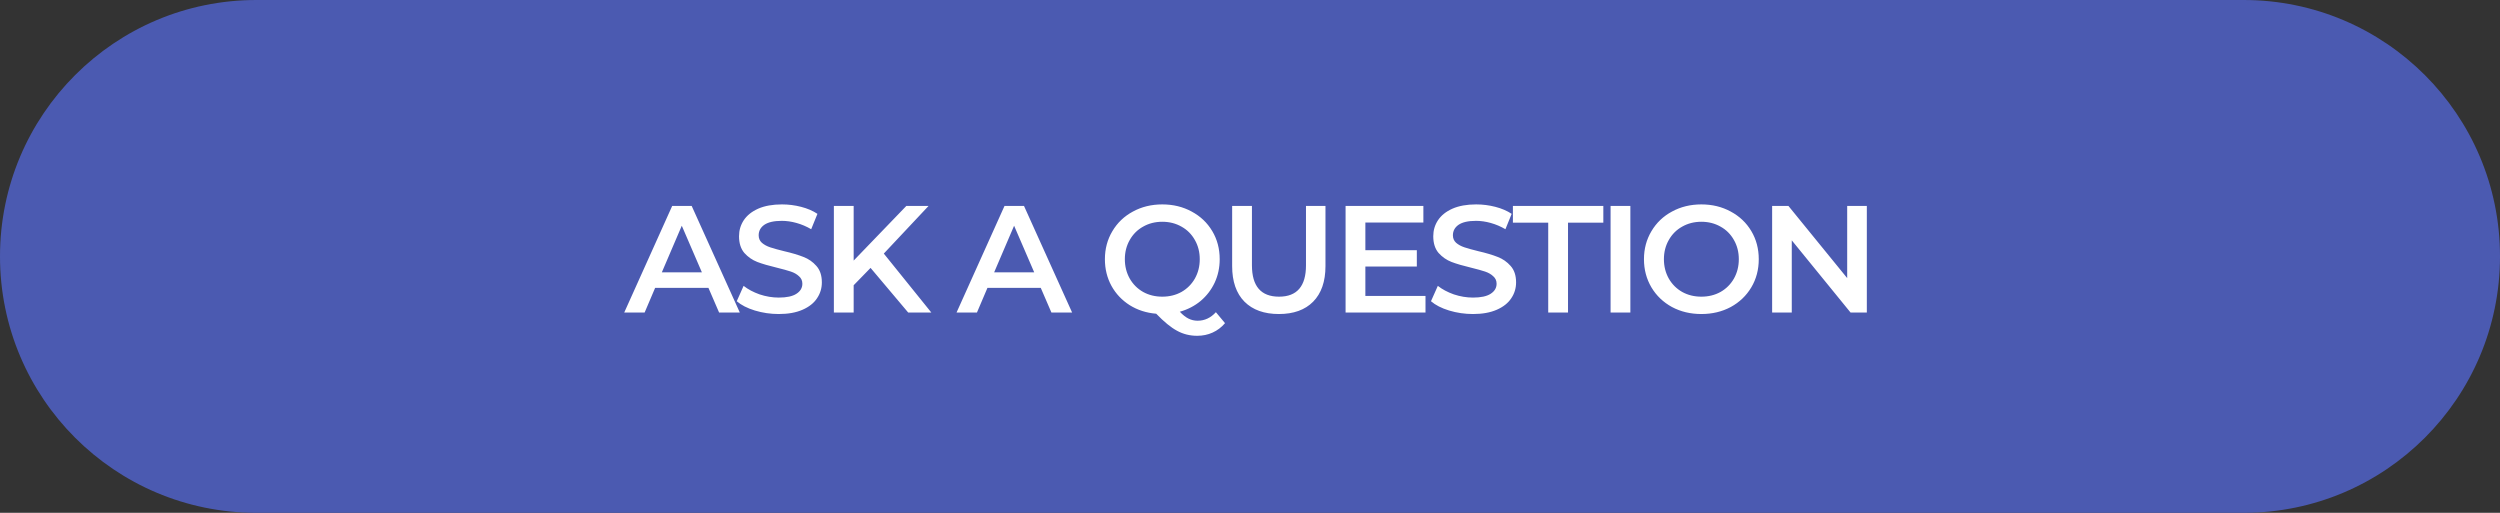
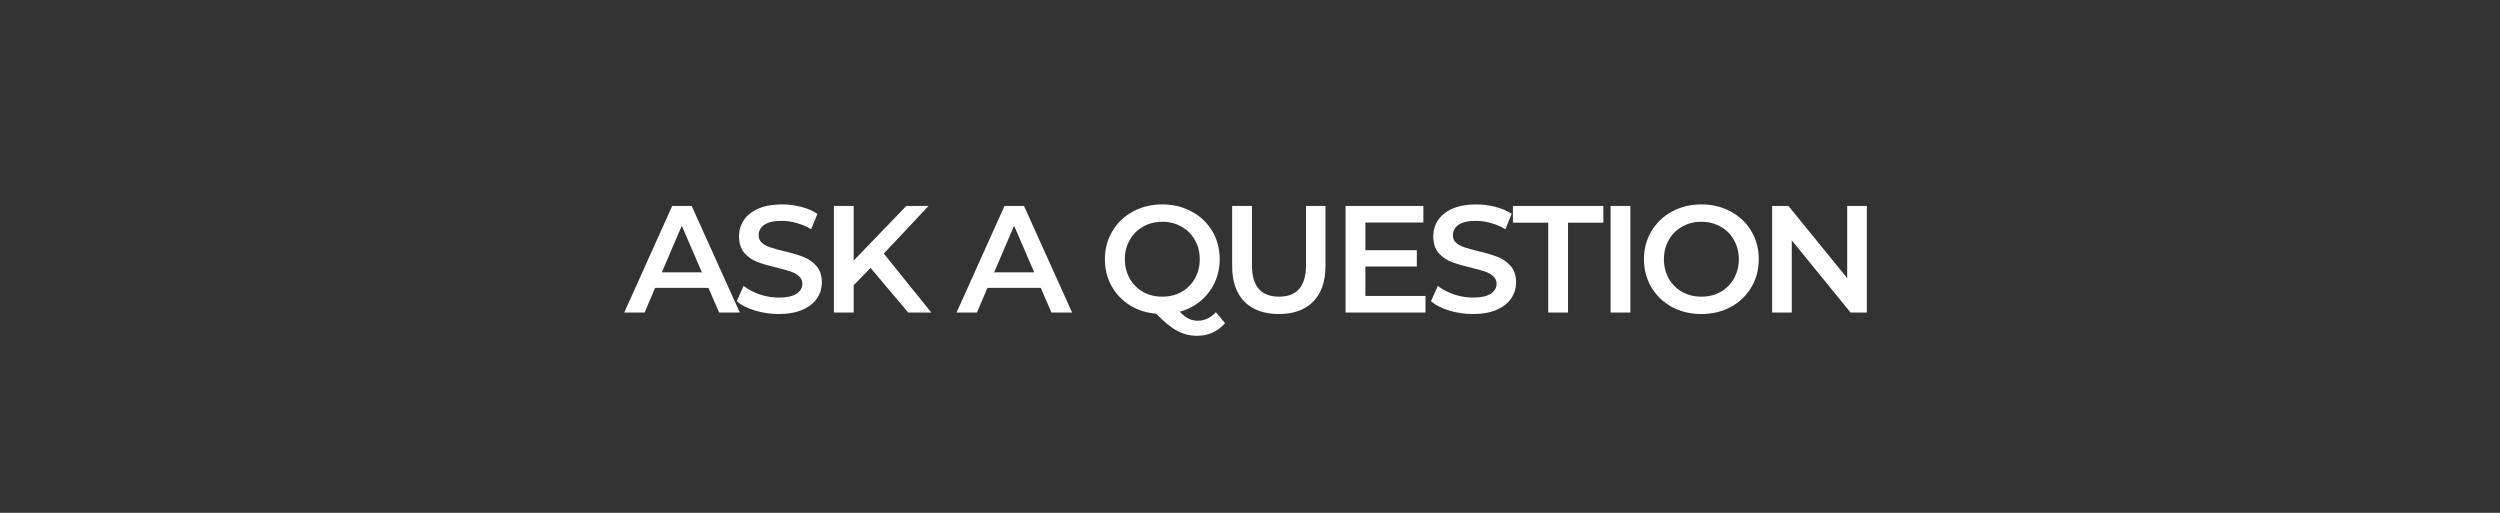
<svg xmlns="http://www.w3.org/2000/svg" width="312" height="64" viewBox="0 0 312 64" fill="none">
  <rect x="0" y="0" width="312" height="64" fill="#333333" stroke="none" />
  <g clip-path="url(#clip0_538_1442)">
-     <path d="M280 0H32C14.327 0 0 14.327 0 32C0 49.673 14.327 64 32 64H280C297.673 64 312 49.673 312 32C312 14.327 297.673 0 280 0Z" fill="#4B5AB1" />
    <path d="M88.412 35.922H81.762L80.451 39H77.905L83.89 25.7H86.322L92.326 39H89.742L88.412 35.922ZM87.595 33.984L85.087 28.17L82.598 33.984H87.595ZM97.19 39.19C96.164 39.19 95.17 39.044 94.207 38.753C93.257 38.462 92.504 38.075 91.946 37.594L92.801 35.675C93.346 36.106 94.011 36.46 94.796 36.739C95.594 37.005 96.392 37.138 97.19 37.138C98.178 37.138 98.913 36.98 99.394 36.663C99.888 36.346 100.135 35.928 100.135 35.409C100.135 35.029 99.996 34.719 99.717 34.478C99.451 34.225 99.109 34.028 98.691 33.889C98.273 33.75 97.703 33.591 96.981 33.414C95.968 33.173 95.145 32.933 94.511 32.692C93.891 32.451 93.352 32.078 92.896 31.571C92.453 31.052 92.231 30.355 92.231 29.481C92.231 28.746 92.428 28.081 92.82 27.486C93.226 26.878 93.827 26.397 94.625 26.042C95.436 25.687 96.424 25.51 97.589 25.51C98.4 25.51 99.198 25.611 99.983 25.814C100.769 26.017 101.446 26.308 102.016 26.688L101.237 28.607C100.655 28.265 100.047 28.005 99.413 27.828C98.78 27.651 98.166 27.562 97.57 27.562C96.595 27.562 95.867 27.727 95.385 28.056C94.917 28.385 94.682 28.822 94.682 29.367C94.682 29.747 94.815 30.057 95.081 30.298C95.36 30.539 95.708 30.729 96.126 30.868C96.544 31.007 97.114 31.166 97.836 31.343C98.824 31.571 99.635 31.812 100.268 32.065C100.902 32.306 101.44 32.679 101.883 33.186C102.339 33.693 102.567 34.377 102.567 35.238C102.567 35.973 102.365 36.638 101.959 37.233C101.567 37.828 100.965 38.303 100.154 38.658C99.344 39.013 98.356 39.19 97.19 39.19ZM108.646 33.433L106.537 35.599V39H104.067V25.7H106.537V32.521L113.111 25.7H115.885L110.299 31.647L116.227 39H113.339L108.646 33.433ZM129.885 35.922H123.235L121.924 39H119.378L125.363 25.7H127.795L133.799 39H131.215L129.885 35.922ZM129.068 33.984L126.56 28.17L124.071 33.984H129.068ZM152.883 40.33C152.44 40.849 151.92 41.242 151.325 41.508C150.742 41.774 150.103 41.907 149.406 41.907C148.494 41.907 147.658 41.698 146.898 41.28C146.138 40.875 145.27 40.165 144.295 39.152C143.066 39.051 141.964 38.696 140.989 38.088C140.014 37.467 139.254 36.663 138.709 35.675C138.164 34.674 137.892 33.566 137.892 32.35C137.892 31.058 138.202 29.893 138.823 28.854C139.444 27.803 140.299 26.986 141.388 26.403C142.477 25.808 143.7 25.51 145.055 25.51C146.41 25.51 147.633 25.808 148.722 26.403C149.811 26.986 150.666 27.796 151.287 28.835C151.908 29.874 152.218 31.045 152.218 32.35C152.218 33.401 152.009 34.377 151.591 35.276C151.173 36.163 150.59 36.923 149.843 37.556C149.096 38.177 148.228 38.626 147.24 38.905C147.607 39.298 147.968 39.583 148.323 39.76C148.678 39.937 149.058 40.026 149.463 40.026C150.337 40.026 151.097 39.671 151.743 38.962L152.883 40.33ZM140.381 32.35C140.381 33.237 140.584 34.041 140.989 34.763C141.394 35.472 141.952 36.03 142.661 36.435C143.37 36.828 144.168 37.024 145.055 37.024C145.942 37.024 146.74 36.828 147.449 36.435C148.158 36.03 148.716 35.472 149.121 34.763C149.526 34.041 149.729 33.237 149.729 32.35C149.729 31.463 149.526 30.665 149.121 29.956C148.716 29.234 148.158 28.677 147.449 28.284C146.74 27.879 145.942 27.676 145.055 27.676C144.168 27.676 143.37 27.879 142.661 28.284C141.952 28.677 141.394 29.234 140.989 29.956C140.584 30.665 140.381 31.463 140.381 32.35ZM159.605 39.19C157.768 39.19 156.337 38.677 155.311 37.651C154.285 36.612 153.772 35.13 153.772 33.205V25.7H156.242V33.11C156.242 35.719 157.369 37.024 159.624 37.024C161.866 37.024 162.987 35.719 162.987 33.11V25.7H165.419V33.205C165.419 35.13 164.906 36.612 163.88 37.651C162.867 38.677 161.442 39.19 159.605 39.19ZM177.903 36.929V39H167.928V25.7H177.637V27.771H170.398V31.229H176.82V33.262H170.398V36.929H177.903ZM183.83 39.19C182.804 39.19 181.809 39.044 180.847 38.753C179.897 38.462 179.143 38.075 178.586 37.594L179.441 35.675C179.985 36.106 180.65 36.46 181.436 36.739C182.234 37.005 183.032 37.138 183.83 37.138C184.818 37.138 185.552 36.98 186.034 36.663C186.528 36.346 186.775 35.928 186.775 35.409C186.775 35.029 186.635 34.719 186.357 34.478C186.091 34.225 185.749 34.028 185.331 33.889C184.913 33.75 184.343 33.591 183.621 33.414C182.607 33.173 181.784 32.933 181.151 32.692C180.53 32.451 179.992 32.078 179.536 31.571C179.092 31.052 178.871 30.355 178.871 29.481C178.871 28.746 179.067 28.081 179.46 27.486C179.865 26.878 180.467 26.397 181.265 26.042C182.075 25.687 183.063 25.51 184.229 25.51C185.039 25.51 185.837 25.611 186.623 25.814C187.408 26.017 188.086 26.308 188.656 26.688L187.877 28.607C187.294 28.265 186.686 28.005 186.053 27.828C185.419 27.651 184.805 27.562 184.21 27.562C183.234 27.562 182.506 27.727 182.025 28.056C181.556 28.385 181.322 28.822 181.322 29.367C181.322 29.747 181.455 30.057 181.721 30.298C181.999 30.539 182.348 30.729 182.766 30.868C183.184 31.007 183.754 31.166 184.476 31.343C185.464 31.571 186.274 31.812 186.908 32.065C187.541 32.306 188.079 32.679 188.523 33.186C188.979 33.693 189.207 34.377 189.207 35.238C189.207 35.973 189.004 36.638 188.599 37.233C188.206 37.828 187.604 38.303 186.794 38.658C185.983 39.013 184.995 39.19 183.83 39.19ZM193.218 27.79H188.81V25.7H200.096V27.79H195.688V39H193.218V27.79ZM201 25.7H203.47V39H201V25.7ZM212.33 39.19C210.975 39.19 209.753 38.899 208.663 38.316C207.574 37.721 206.719 36.904 206.098 35.865C205.478 34.814 205.167 33.642 205.167 32.35C205.167 31.058 205.478 29.893 206.098 28.854C206.719 27.803 207.574 26.986 208.663 26.403C209.753 25.808 210.975 25.51 212.33 25.51C213.686 25.51 214.908 25.808 215.997 26.403C217.087 26.986 217.942 27.796 218.562 28.835C219.183 29.874 219.493 31.045 219.493 32.35C219.493 33.655 219.183 34.826 218.562 35.865C217.942 36.904 217.087 37.721 215.997 38.316C214.908 38.899 213.686 39.19 212.33 39.19ZM212.33 37.024C213.217 37.024 214.015 36.828 214.724 36.435C215.434 36.03 215.991 35.472 216.396 34.763C216.802 34.041 217.004 33.237 217.004 32.35C217.004 31.463 216.802 30.665 216.396 29.956C215.991 29.234 215.434 28.677 214.724 28.284C214.015 27.879 213.217 27.676 212.33 27.676C211.444 27.676 210.646 27.879 209.936 28.284C209.227 28.677 208.67 29.234 208.264 29.956C207.859 30.665 207.656 31.463 207.656 32.35C207.656 33.237 207.859 34.041 208.264 34.763C208.67 35.472 209.227 36.03 209.936 36.435C210.646 36.828 211.444 37.024 212.33 37.024ZM232.98 25.7V39H230.947L223.613 29.994V39H221.162V25.7H223.195L230.529 34.706V25.7H232.98Z" fill="white" />
  </g>
  <defs>
    <clipPath id="clip0_538_1442">
      <rect width="312" height="64" fill="white" />
    </clipPath>
  </defs>
</svg>